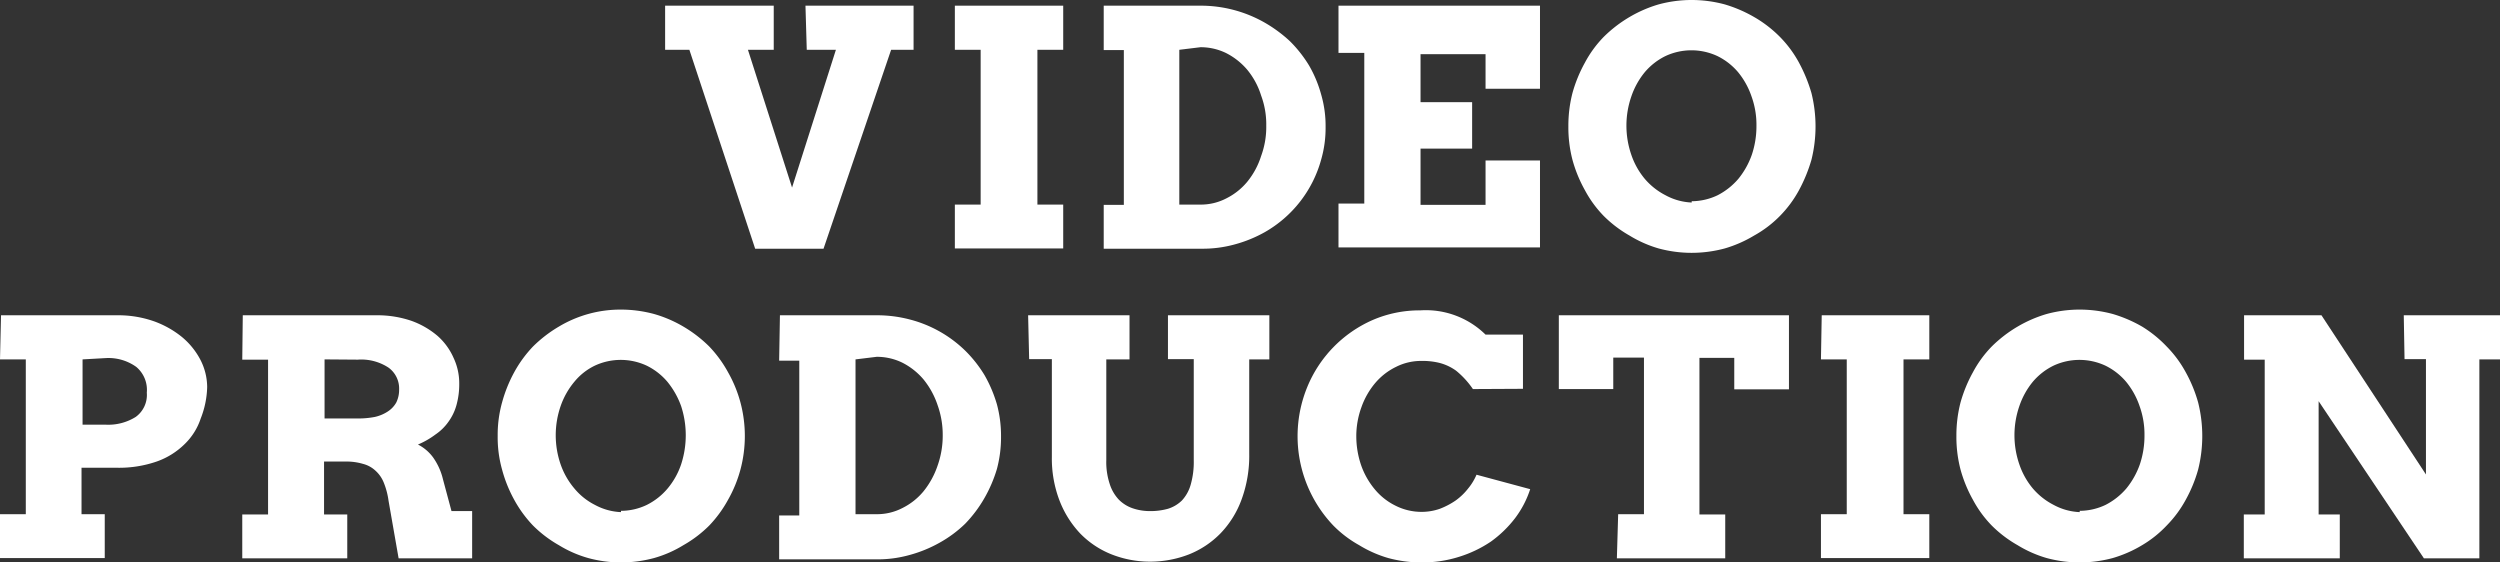
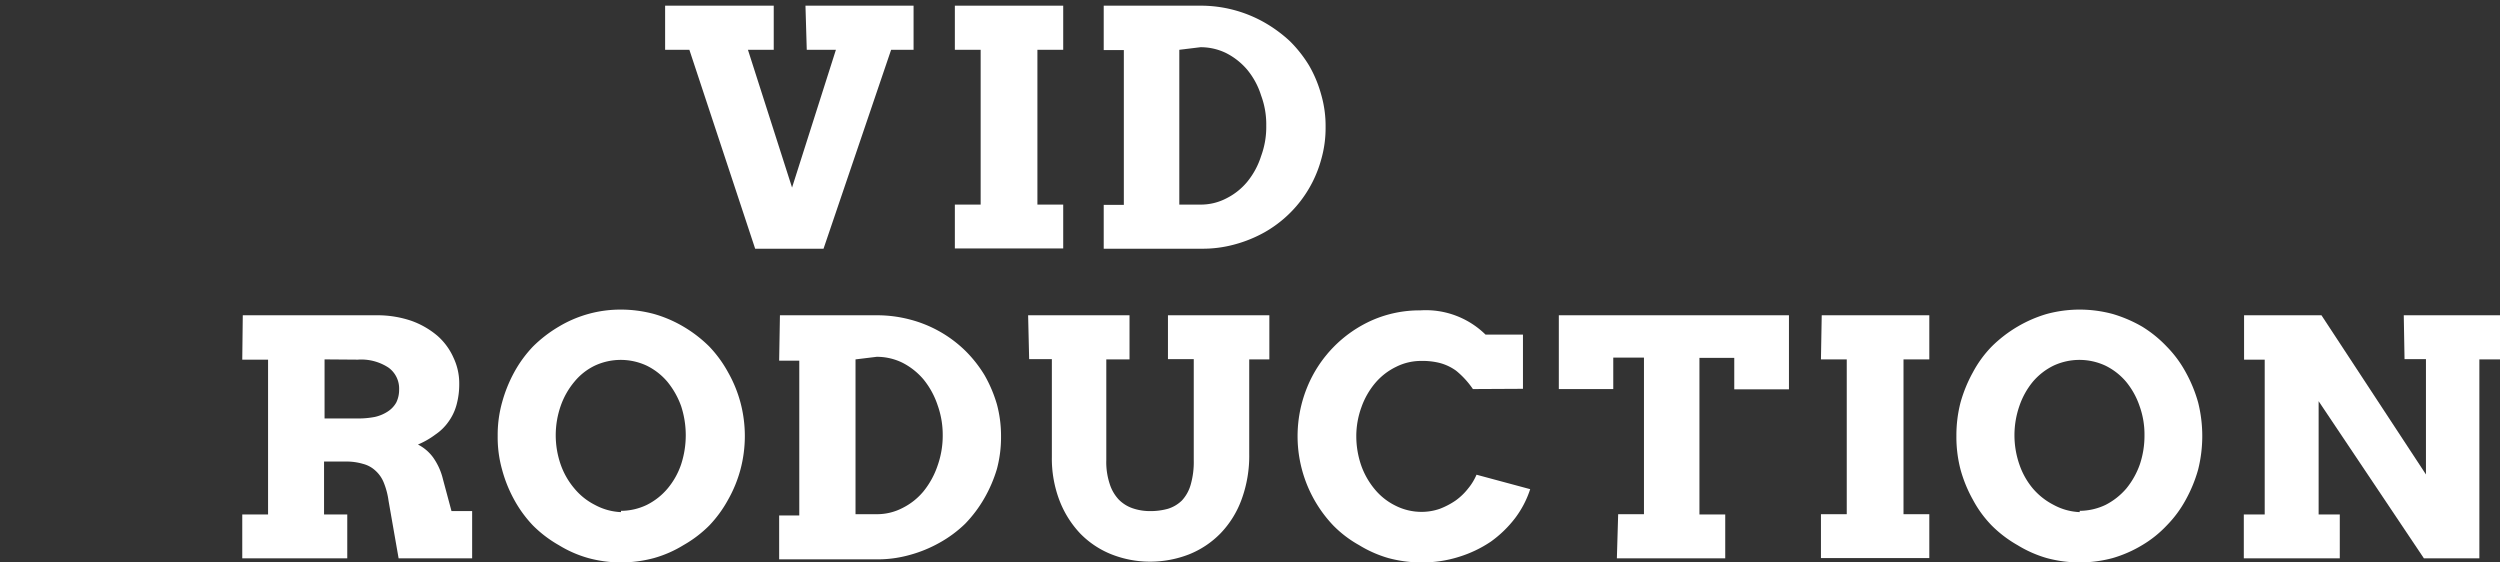
<svg xmlns="http://www.w3.org/2000/svg" width="96.9" height="21.8" viewBox="0 0 96.9 21.8">
  <rect x="0" y="0" width="96.9" height="21.8" fill="#333333" stroke="none" />
  <defs>
    <style>
      .cls-1 {
        fill: #fff;
      }
    </style>
  </defs>
  <g id="Group_73" data-name="Group 73" transform="translate(-1749.075 -67.2)">
    <path id="Path_172" data-name="Path 172" class="cls-1" d="M289.44,199h4.19v1.71h-.87l-2.62,7.71h-2.65l-2.55-7.71H284V199h4.21v1.71h-1l1.71,5.34,1.7-5.34h-1.13Z" transform="translate(1490.855 -131.58)" />
    <path id="Path_173" data-name="Path 173" class="cls-1" d="M295.23,199h4.2v1.71h-1v6h1v1.7h-4.2v-1.7h1v-6h-1Z" transform="translate(1490.855 -131.58)" />
    <path id="Path_174" data-name="Path 174" class="cls-1" d="M301,199h3.77a5,5,0,0,1,2.44.64,5.359,5.359,0,0,1,1,.73,4.9,4.9,0,0,1,.75.95,4.72,4.72,0,0,1,.47,1.13,4.342,4.342,0,0,1,.17,1.25,4.411,4.411,0,0,1-.17,1.26,4.652,4.652,0,0,1-2.19,2.82,5.05,5.05,0,0,1-1.15.47,4.66,4.66,0,0,1-1.29.17H301v-1.7h.78v-6H301Zm2.93,1.71v6h.82a2.13,2.13,0,0,0,1-.24,2.5,2.5,0,0,0,.81-.64,3,3,0,0,0,.54-1,3.25,3.25,0,0,0,.2-1.18,3.2,3.2,0,0,0-.2-1.17,2.941,2.941,0,0,0-.54-1,2.64,2.64,0,0,0-.81-.64,2.25,2.25,0,0,0-1-.23Z" transform="translate(1490.855 -131.58)" />
-     <path id="Path_175" data-name="Path 175" class="cls-1" d="M310.1,199h7.81v3.22H315.8v-1.34h-2.52v1.86h2v1.8h-2v2.18h2.52V205h2.11v3.37H310.1v-1.7h1v-5.84h-1Z" transform="translate(1490.855 -131.58)" />
-     <path id="Path_176" data-name="Path 176" class="cls-1" d="M323.79,208.58a4.881,4.881,0,0,1-1.28-.17,4.581,4.581,0,0,1-1.13-.5,4.66,4.66,0,0,1-1-.76,4.391,4.391,0,0,1-.73-1,5.231,5.231,0,0,1-.48-1.17,5,5,0,0,1-.16-1.3,5.09,5.09,0,0,1,.16-1.3,5.431,5.431,0,0,1,.48-1.17,4.39,4.39,0,0,1,.73-1,5.071,5.071,0,0,1,1-.77,5,5,0,0,1,1.13-.49,4.881,4.881,0,0,1,1.28-.17,4.939,4.939,0,0,1,1.28.17,5.229,5.229,0,0,1,1.14.49,4.71,4.71,0,0,1,1,.77,4.429,4.429,0,0,1,.74,1,6,6,0,0,1,.48,1.17,5.36,5.36,0,0,1,0,2.6,6,6,0,0,1-.48,1.17,4.43,4.43,0,0,1-.74,1,4.35,4.35,0,0,1-1,.76,4.819,4.819,0,0,1-1.14.5,4.941,4.941,0,0,1-1.28.17Zm0-2a2.36,2.36,0,0,0,1-.23,2.639,2.639,0,0,0,.81-.64,3.109,3.109,0,0,0,.52-.93,3.481,3.481,0,0,0,.18-1.13,3.23,3.23,0,0,0-.19-1.13,3,3,0,0,0-.52-.94,2.47,2.47,0,0,0-.81-.63,2.38,2.38,0,0,0-2,0,2.47,2.47,0,0,0-.81.63,3,3,0,0,0-.52.94,3.46,3.46,0,0,0,0,2.26,2.909,2.909,0,0,0,.52.93,2.64,2.64,0,0,0,.81.64,2.31,2.31,0,0,0,1.01.28Z" transform="translate(1490.855 -131.58)" />
-     <path id="Path_177" data-name="Path 177" class="cls-1" d="M258.26,211h4.53a4.18,4.18,0,0,1,1.39.23,3.71,3.71,0,0,1,1.09.61,2.88,2.88,0,0,1,.72.89,2.331,2.331,0,0,1,.26,1.05A3.53,3.53,0,0,1,266,215a2.441,2.441,0,0,1-.63,1,2.92,2.92,0,0,1-1.08.67,4.45,4.45,0,0,1-1.54.24h-1.37v1.8h.9v1.7h-4.06v-1.7h1v-6h-1Zm3.16,1.71v2.53h.89a2,2,0,0,0,1.17-.3,1.05,1.05,0,0,0,.43-.94,1.16,1.16,0,0,0-.41-1,1.85,1.85,0,0,0-1.19-.34Z" transform="translate(1490.855 -131.58)" />
    <path id="Path_178" data-name="Path 178" class="cls-1" d="M267.63,211h5.19a4.08,4.08,0,0,1,1.36.22,3.25,3.25,0,0,1,1,.58,2.45,2.45,0,0,1,.62.85,2.31,2.31,0,0,1,.22,1,3,3,0,0,1-.11.84,2,2,0,0,1-.31.64,1.941,1.941,0,0,1-.5.49,3.18,3.18,0,0,1-.68.39,1.67,1.67,0,0,1,.58.49,2.441,2.441,0,0,1,.39.86l.33,1.23h.8v1.83h-2.85l-.39-2.23a2.868,2.868,0,0,0-.18-.69,1.23,1.23,0,0,0-.32-.47,1.11,1.11,0,0,0-.49-.27,2.24,2.24,0,0,0-.68-.09h-.83v2.05h.9v1.7h-4.07v-1.7h1v-6h-1Zm3.17,1.71V215h1.29a3.369,3.369,0,0,0,.66-.06,1.51,1.51,0,0,0,.5-.21,1,1,0,0,0,.33-.35,1.12,1.12,0,0,0,.11-.5,1,1,0,0,0-.41-.85,1.92,1.92,0,0,0-1.19-.31Z" transform="translate(1490.855 -131.58)" />
    <path id="Path_179" data-name="Path 179" class="cls-1" d="M282.29,220.58a4.81,4.81,0,0,1-1.27-.17,4.49,4.49,0,0,1-1.14-.5,4.662,4.662,0,0,1-1-.76,4.719,4.719,0,0,1-.73-1,5.21,5.21,0,0,1-.47-1.17,4.639,4.639,0,0,1-.17-1.3,4.69,4.69,0,0,1,.17-1.3,5.4,5.4,0,0,1,.47-1.17,4.719,4.719,0,0,1,.73-1,5.071,5.071,0,0,1,1-.77,4.64,4.64,0,0,1,2.41-.66,4.94,4.94,0,0,1,1.28.17,4.841,4.841,0,0,1,1.14.49,5.07,5.07,0,0,1,1,.77,4.721,4.721,0,0,1,.73,1,5,5,0,0,1,.48,1.17,5.06,5.06,0,0,1,0,2.6,5,5,0,0,1-.48,1.17,4.72,4.72,0,0,1-.73,1,4.661,4.661,0,0,1-1,.76,4.49,4.49,0,0,1-1.14.5A4.94,4.94,0,0,1,282.29,220.58Zm0-2a2.33,2.33,0,0,0,1-.23,2.53,2.53,0,0,0,.81-.64,2.911,2.911,0,0,0,.52-.93,3.64,3.64,0,0,0,0-2.26,3.19,3.19,0,0,0-.53-.94,2.47,2.47,0,0,0-.81-.63,2.38,2.38,0,0,0-2,0,2.33,2.33,0,0,0-.8.63,3,3,0,0,0-.53.94,3.46,3.46,0,0,0,0,2.26,2.93,2.93,0,0,0,.53.93,2.49,2.49,0,0,0,.8.64,2.31,2.31,0,0,0,1.01.28Z" transform="translate(1490.855 -131.58)" />
    <path id="Path_180" data-name="Path 180" class="cls-1" d="M288.45,211h3.77a5,5,0,0,1,1.29.17,4.79,4.79,0,0,1,2.12,1.2,4.9,4.9,0,0,1,.75.95,5.19,5.19,0,0,1,.48,1.13,4.711,4.711,0,0,1,.16,1.25,4.779,4.779,0,0,1-.16,1.26,5.332,5.332,0,0,1-.48,1.12,5,5,0,0,1-.75,1,4.7,4.7,0,0,1-1,.74,5.051,5.051,0,0,1-1.15.47,4.57,4.57,0,0,1-1.29.17h-3.77v-1.7h.78v-6h-.78Zm2.93,1.71v6h.82a2.13,2.13,0,0,0,1-.24,2.5,2.5,0,0,0,.81-.64,3.211,3.211,0,0,0,.55-1,3.48,3.48,0,0,0,.2-1.18,3.421,3.421,0,0,0-.2-1.17,3.16,3.16,0,0,0-.55-1,2.64,2.64,0,0,0-.81-.64,2.25,2.25,0,0,0-1-.23Z" transform="translate(1490.855 -131.58)" />
    <path id="Path_181" data-name="Path 181" class="cls-1" d="M298.07,211H302v1.71h-.9v3.91a2.689,2.689,0,0,0,.13.91,1.58,1.58,0,0,0,.35.61,1.38,1.38,0,0,0,.54.34,2.06,2.06,0,0,0,.68.11,2.5,2.5,0,0,0,.69-.09,1.34,1.34,0,0,0,.54-.32,1.5,1.5,0,0,0,.34-.61,3.19,3.19,0,0,0,.12-.95V212.7h-1V211h3.93v1.71h-.78v3.67a4.9,4.9,0,0,1-.3,1.77,3.73,3.73,0,0,1-.81,1.3,3.54,3.54,0,0,1-1.23.82,4.16,4.16,0,0,1-1.5.28,4.07,4.07,0,0,1-1.49-.28,3.5,3.5,0,0,1-1.21-.8,3.89,3.89,0,0,1-.81-1.28,4.561,4.561,0,0,1-.3-1.7V212.7h-.88Z" transform="translate(1490.855 -131.58)" />
    <path id="Path_182" data-name="Path 182" class="cls-1" d="M315.31,213.86a3.33,3.33,0,0,0-.65-.71,1.92,1.92,0,0,0-.63-.3,2.68,2.68,0,0,0-.7-.08,2.14,2.14,0,0,0-1,.23,2.469,2.469,0,0,0-.81.63,3,3,0,0,0-.53.93,3.28,3.28,0,0,0-.2,1.13,3.48,3.48,0,0,0,.19,1.13,3,3,0,0,0,.53.93,2.429,2.429,0,0,0,.8.63,2.23,2.23,0,0,0,1,.24,2.13,2.13,0,0,0,.72-.12,2.94,2.94,0,0,0,.61-.32,2.342,2.342,0,0,0,.48-.46,2.18,2.18,0,0,0,.33-.54l2.08.56a3.81,3.81,0,0,1-.59,1.13,4.42,4.42,0,0,1-.93.9,4.66,4.66,0,0,1-1.23.59,4.709,4.709,0,0,1-1.47.22,4.88,4.88,0,0,1-1.28-.17,4.58,4.58,0,0,1-1.13-.5,4.4,4.4,0,0,1-1-.76,5.021,5.021,0,0,1-1.01-5.37,4.84,4.84,0,0,1,2.52-2.59,4.58,4.58,0,0,1,1.86-.38,3.3,3.3,0,0,1,2.53.94h1.45v2.1Z" transform="translate(1490.855 -131.58)" />
    <path id="Path_183" data-name="Path 183" class="cls-1" d="M320.94,218.71h1v-6.07h-1.19v1.22h-2.11V211h8.92v2.87h-2.12v-1.22h-1.35v6.07h1v1.7h-4.2Z" transform="translate(1490.855 -131.58)" />
    <path id="Path_184" data-name="Path 184" class="cls-1" d="M328.83,211H333v1.71h-1v6h1v1.7h-4.2v-1.7h1v-6h-1Z" transform="translate(1490.855 -131.58)" />
    <path id="Path_185" data-name="Path 185" class="cls-1" d="M338.83,220.58a4.881,4.881,0,0,1-1.28-.17,4.581,4.581,0,0,1-1.13-.5,4.66,4.66,0,0,1-1-.76,4.39,4.39,0,0,1-.73-1,5.23,5.23,0,0,1-.48-1.17,5,5,0,0,1-.16-1.3,5.093,5.093,0,0,1,.16-1.3,5.429,5.429,0,0,1,.48-1.17,4.391,4.391,0,0,1,.73-1,5.07,5.07,0,0,1,1-.77,5,5,0,0,1,1.13-.49,4.879,4.879,0,0,1,1.28-.17,4.939,4.939,0,0,1,1.28.17,5.23,5.23,0,0,1,1.14.49,4.71,4.71,0,0,1,.95.77,4.43,4.43,0,0,1,.74,1,5.431,5.431,0,0,1,.48,1.17,5.36,5.36,0,0,1,0,2.6,5.431,5.431,0,0,1-.48,1.17,4.429,4.429,0,0,1-.74,1,4.35,4.35,0,0,1-.95.76,4.82,4.82,0,0,1-1.14.5A4.939,4.939,0,0,1,338.83,220.58Zm0-2a2.36,2.36,0,0,0,1-.23,2.639,2.639,0,0,0,.81-.64,3.109,3.109,0,0,0,.52-.93,3.48,3.48,0,0,0,.18-1.13,3.23,3.23,0,0,0-.19-1.13,3,3,0,0,0-.52-.94,2.47,2.47,0,0,0-.81-.63,2.38,2.38,0,0,0-2,0,2.47,2.47,0,0,0-.81.63,3,3,0,0,0-.52.94,3.46,3.46,0,0,0,0,2.26,2.91,2.91,0,0,0,.52.93,2.64,2.64,0,0,0,.81.64,2.31,2.31,0,0,0,1.01.28Z" transform="translate(1490.855 -131.58)" />
    <path id="Path_186" data-name="Path 186" class="cls-1" d="M351.39,211h3.73v1.71h-.8v7.71h-2.15l-4.08-6.09v4.39h.82v1.7h-3.72v-1.7H346v-6h-.8V211h3l4.05,6.17V212.7h-.83Z" transform="translate(1490.855 -131.58)" />
  </g>
</svg>